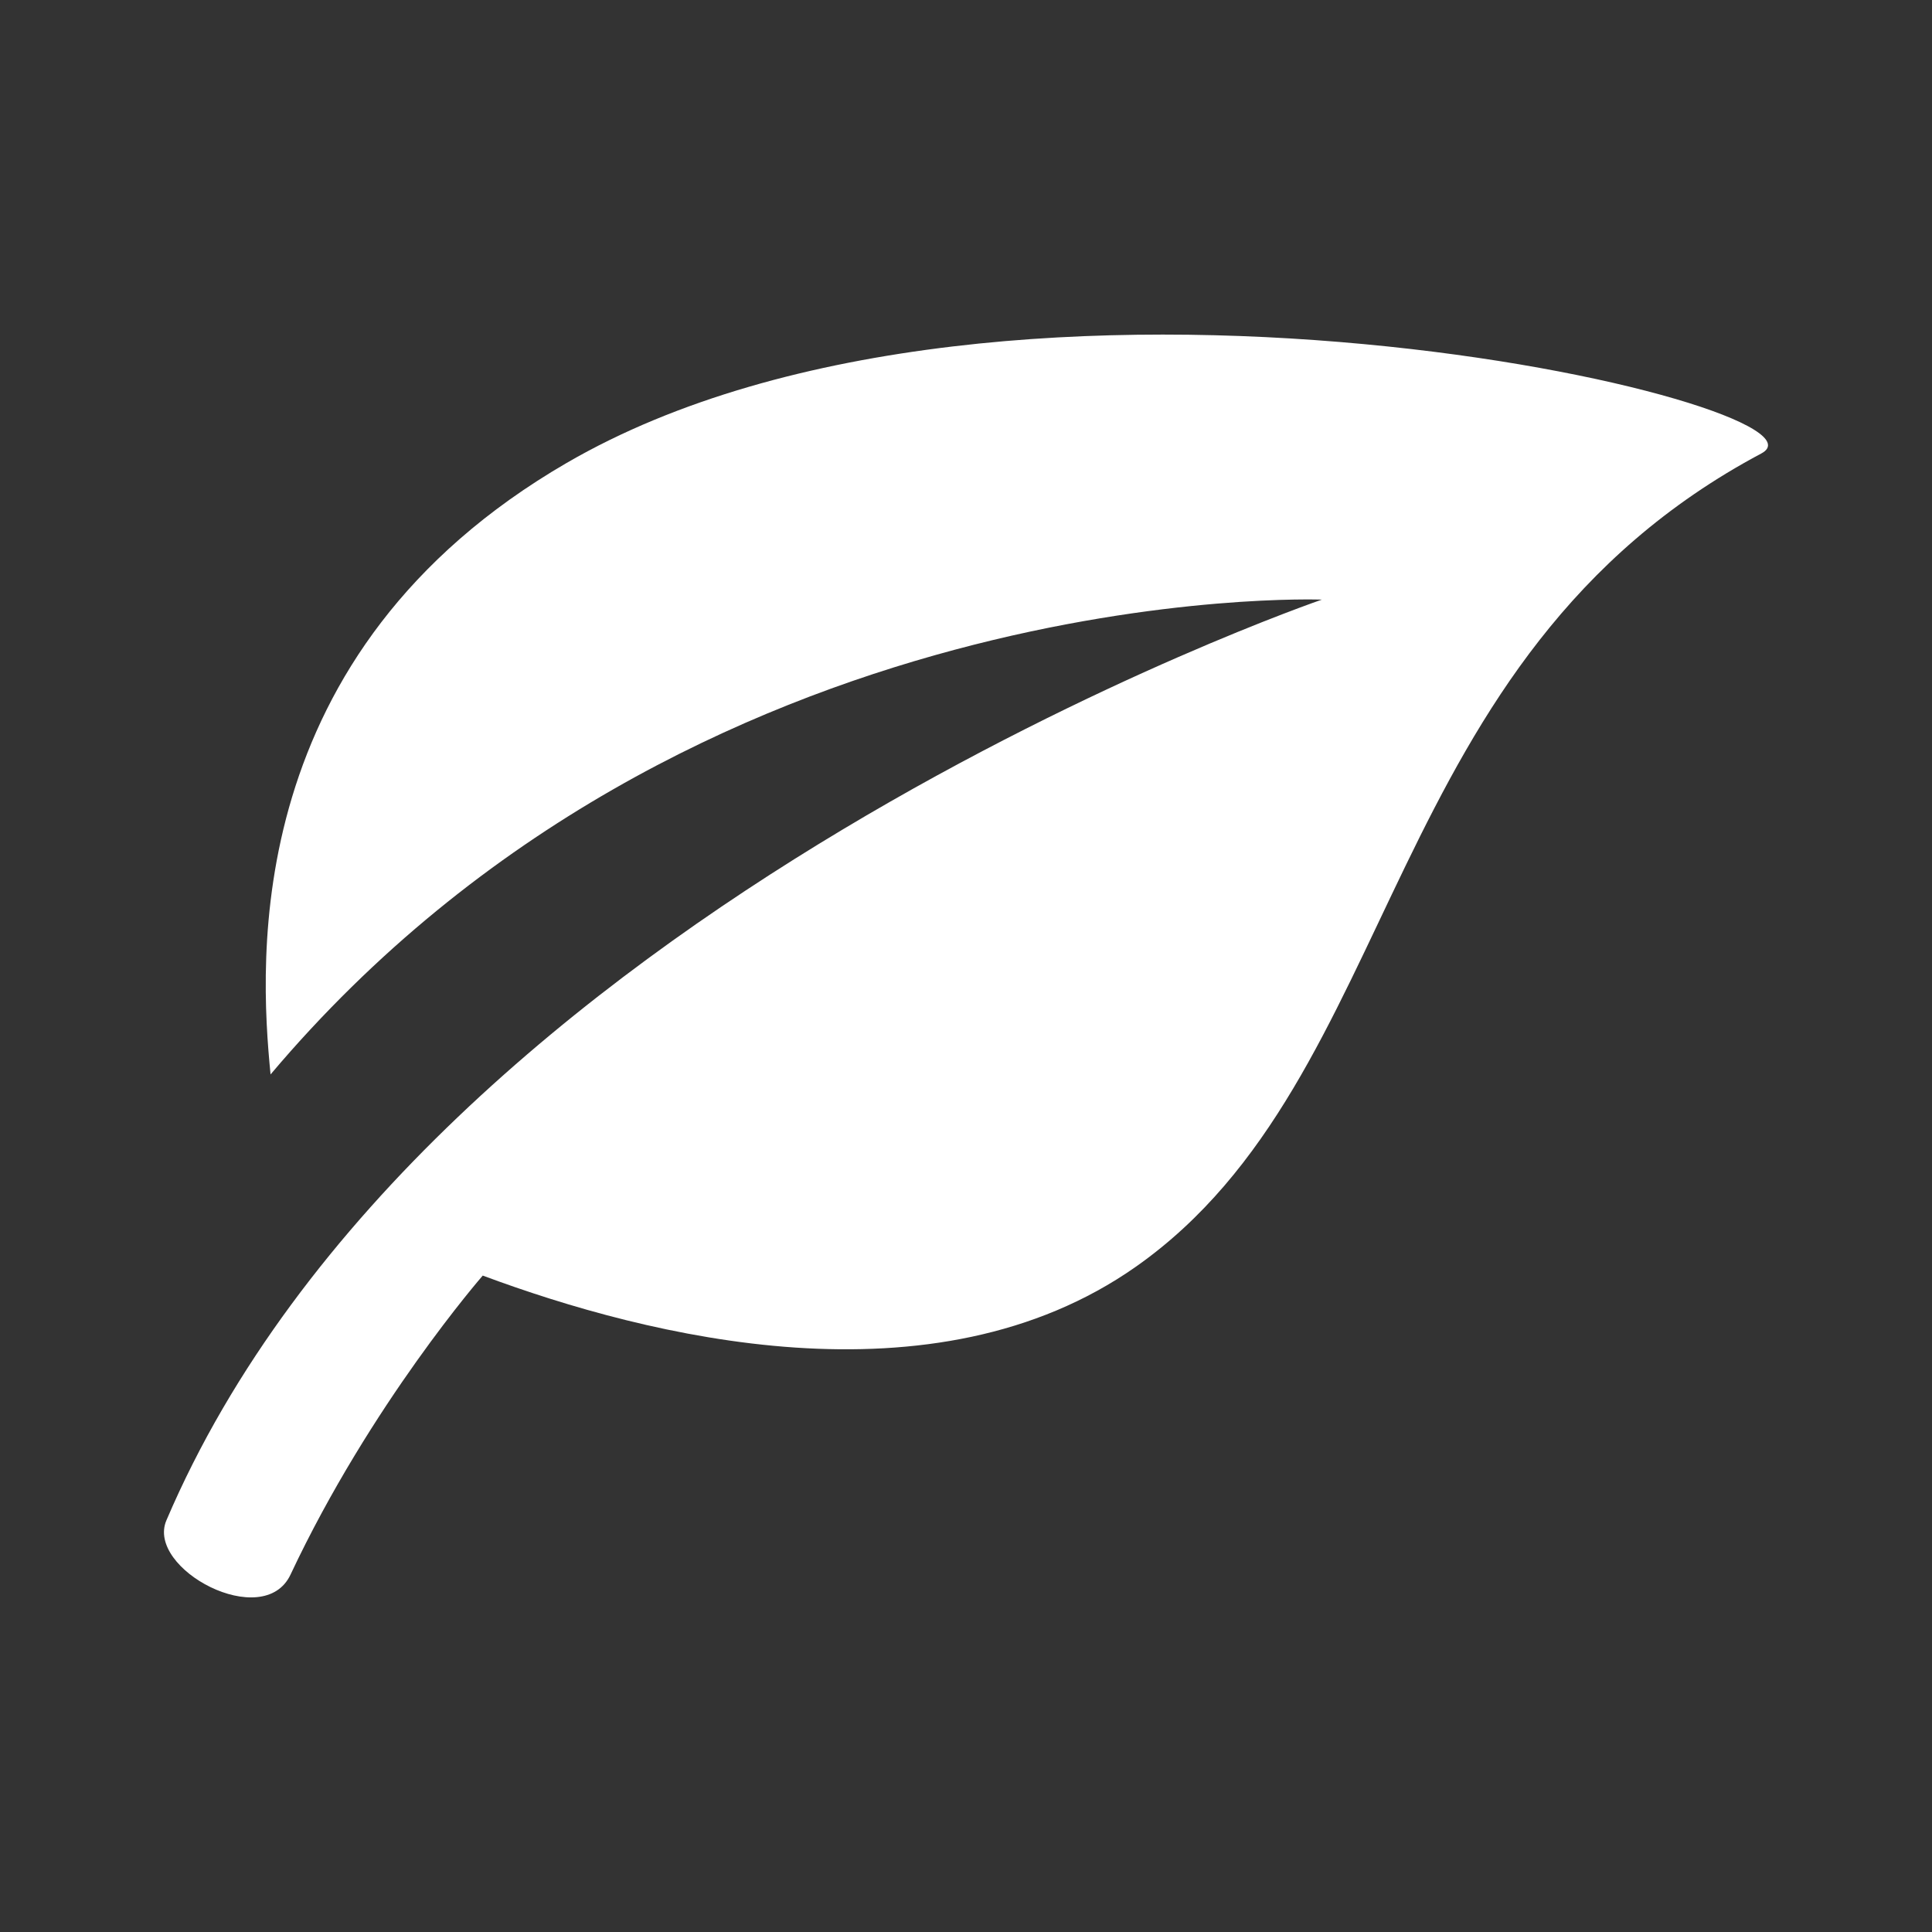
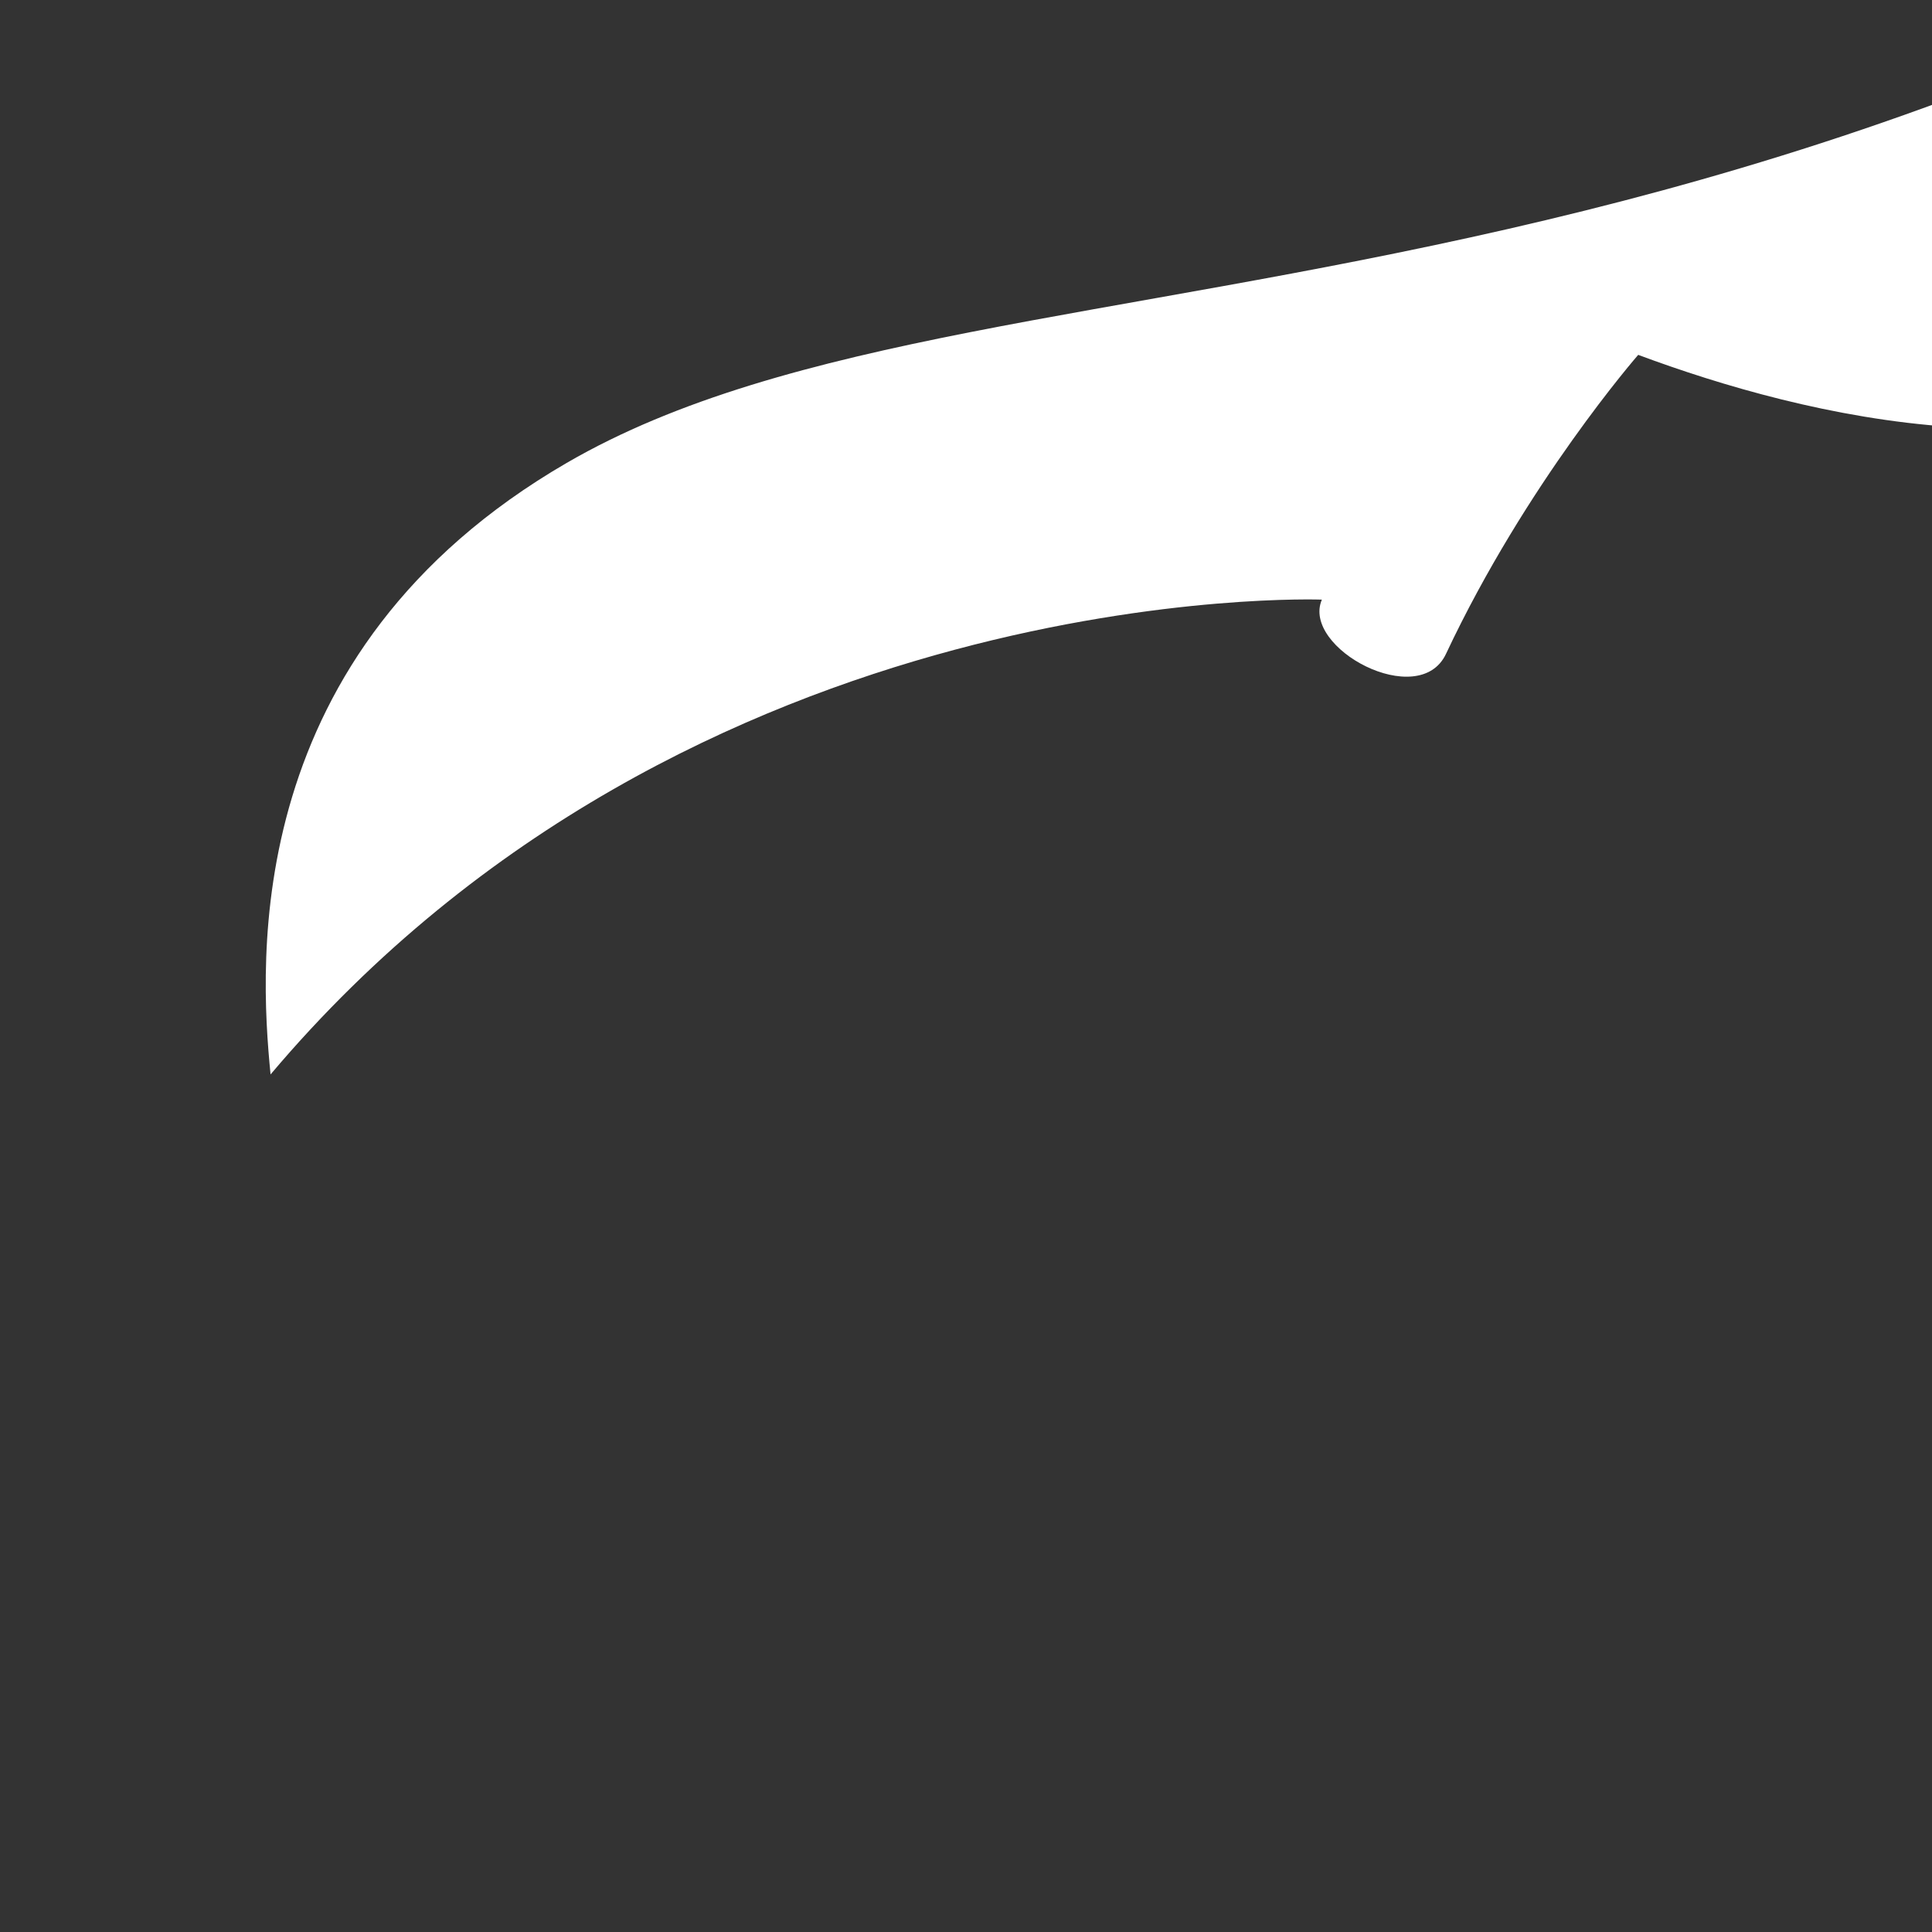
<svg xmlns="http://www.w3.org/2000/svg" version="1.1" id="Capa_1" x="0px" y="0px" width="200px" height="200px" viewBox="0 0 200 200" enable-background="new 0 0 200 200" xml:space="preserve">
  <rect x="0" y="0" width="200" height="200" fill="#333333" stroke="none" />
  <g>
-     <path fill="#FFFFFF" d="M58.667,47.919C24.909,67.51,26.843,99.417,28.008,111.225c43.603-51.659,108.831-49.152,108.831-49.152   S44.38,93.789,17.226,157.385c-2.147,5.023,10.062,11.551,12.848,5.619c8.315-17.689,19.9-30.957,19.9-30.957   c17.1,6.365,46.667,13.82,67.632-0.932c27.84-19.596,24.994-63.025,64.732-84.176C191.624,42.006,104.441,21.359,58.667,47.919" />
+     <path fill="#FFFFFF" d="M58.667,47.919C24.909,67.51,26.843,99.417,28.008,111.225c43.603-51.659,108.831-49.152,108.831-49.152   c-2.147,5.023,10.062,11.551,12.848,5.619c8.315-17.689,19.9-30.957,19.9-30.957   c17.1,6.365,46.667,13.82,67.632-0.932c27.84-19.596,24.994-63.025,64.732-84.176C191.624,42.006,104.441,21.359,58.667,47.919" />
  </g>
</svg>